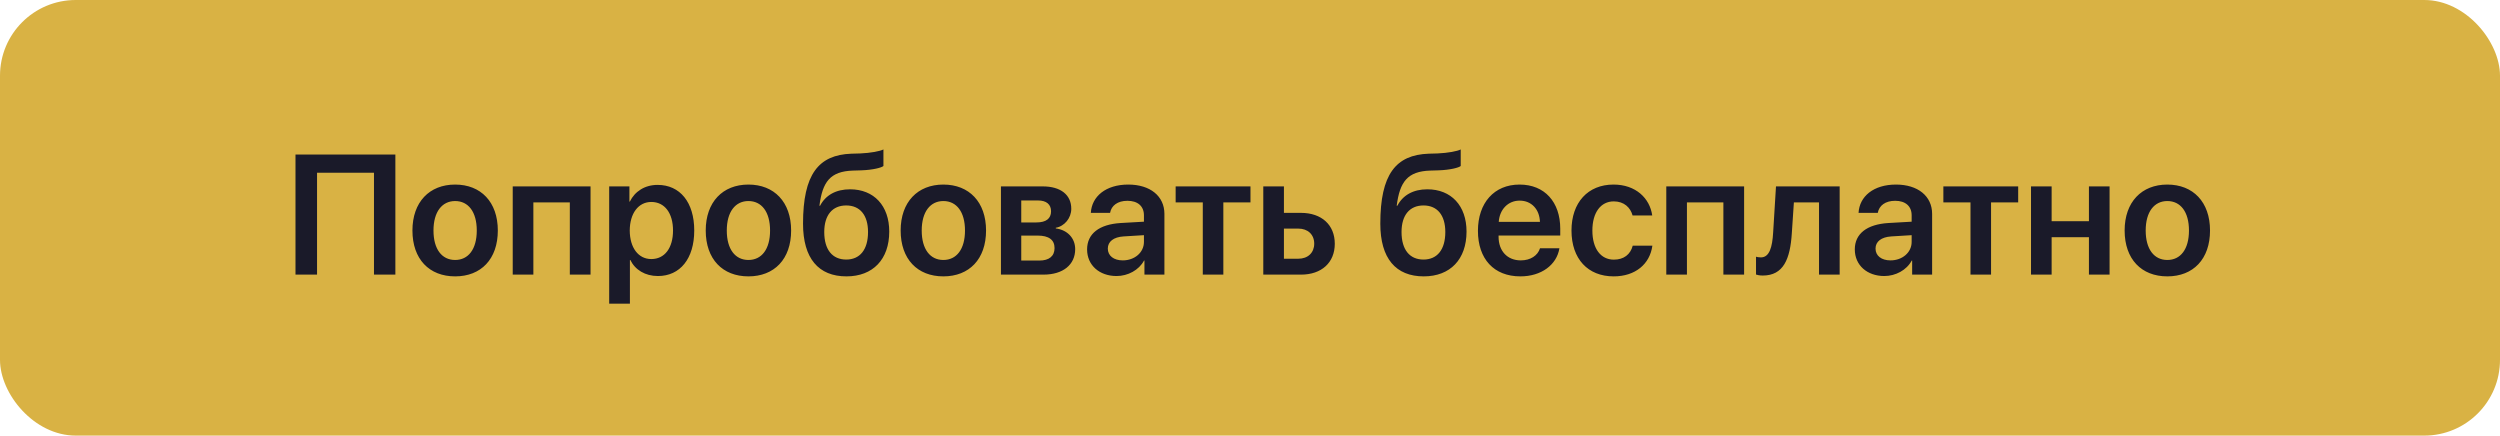
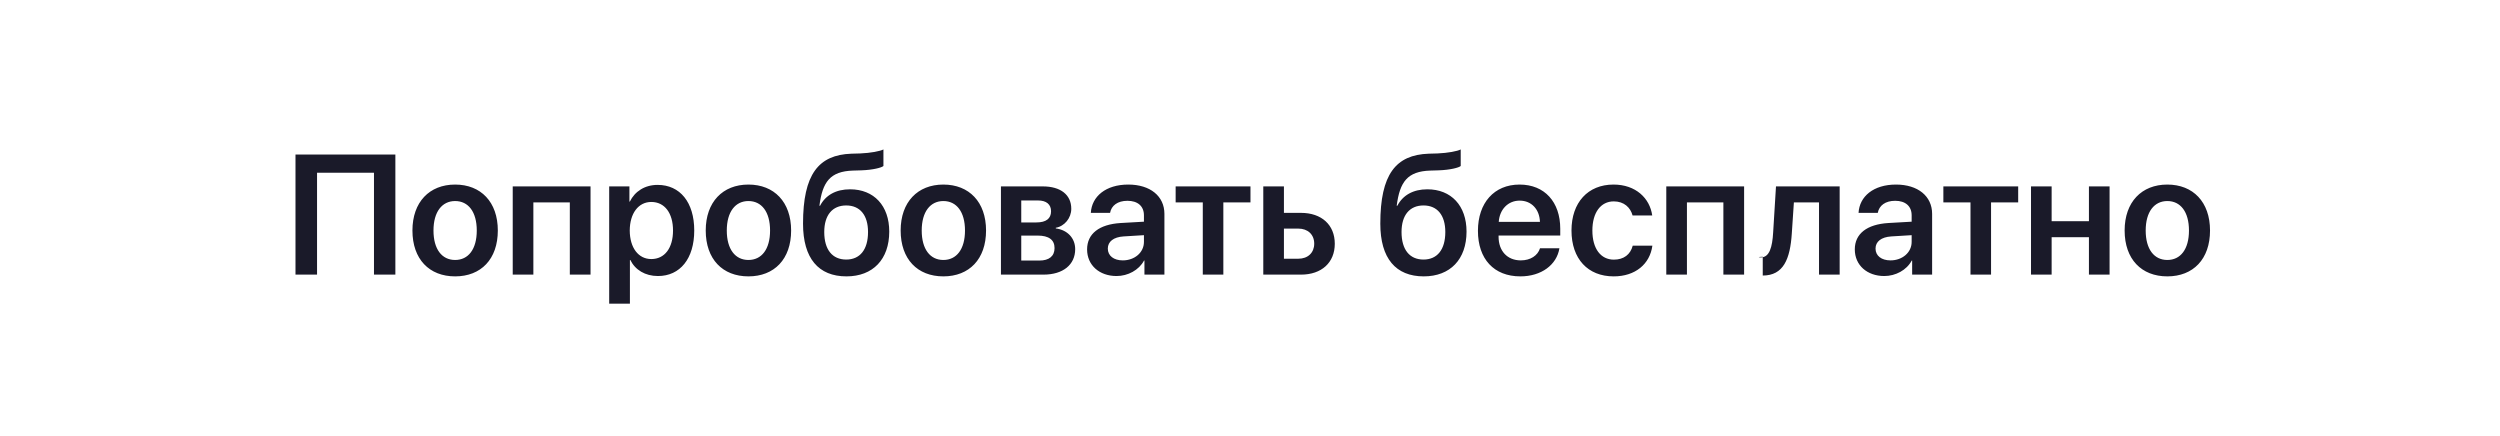
<svg xmlns="http://www.w3.org/2000/svg" width="264" height="46" viewBox="0 0 264 46" fill="none">
-   <rect width="264" height="46" rx="8" fill="#D9B244" />
-   <path d="M41.751 29H39.492V18.242H33.48V29H31.204V16.317H41.751V29ZM48.062 29.185C45.328 29.185 43.553 27.365 43.553 24.342C43.553 21.336 45.346 19.49 48.062 19.49C50.777 19.49 52.57 21.327 52.57 24.342C52.57 27.365 50.795 29.185 48.062 29.185ZM48.062 27.453C49.45 27.453 50.347 26.328 50.347 24.342C50.347 22.364 49.45 21.23 48.062 21.23C46.682 21.23 45.776 22.364 45.776 24.342C45.776 26.328 46.673 27.453 48.062 27.453ZM60.173 29V21.371H56.323V29H54.144V19.684H62.361V29H60.173ZM69.445 19.525C71.81 19.525 73.312 21.362 73.312 24.342C73.312 27.312 71.818 29.149 69.481 29.149C68.127 29.149 67.072 28.499 66.562 27.453H66.519V32.067H64.33V19.684H66.466V21.292H66.51C67.037 20.211 68.092 19.525 69.445 19.525ZM68.777 27.356C70.192 27.356 71.071 26.188 71.071 24.342C71.071 22.505 70.192 21.327 68.777 21.327C67.415 21.327 66.51 22.531 66.501 24.342C66.51 26.17 67.415 27.356 68.777 27.356ZM79.034 29.185C76.301 29.185 74.525 27.365 74.525 24.342C74.525 21.336 76.318 19.49 79.034 19.49C81.75 19.49 83.543 21.327 83.543 24.342C83.543 27.365 81.768 29.185 79.034 29.185ZM79.034 27.453C80.423 27.453 81.319 26.328 81.319 24.342C81.319 22.364 80.423 21.23 79.034 21.23C77.654 21.23 76.749 22.364 76.749 24.342C76.749 26.328 77.645 27.453 79.034 27.453ZM89.388 29.185C86.435 29.185 84.8 27.286 84.8 23.621C84.8 18.418 86.426 16.352 89.906 16.23L90.847 16.203C91.928 16.159 92.947 15.966 93.29 15.781V17.53C93.097 17.706 92.183 17.943 90.978 17.987L90.073 18.014C87.665 18.093 86.856 19.2 86.531 21.723H86.602C87.182 20.606 88.28 19.991 89.766 19.991C92.288 19.991 93.905 21.723 93.905 24.456C93.905 27.383 92.183 29.185 89.388 29.185ZM89.361 27.409C90.811 27.409 91.664 26.363 91.664 24.5C91.664 22.716 90.811 21.696 89.361 21.696C87.902 21.696 87.041 22.716 87.041 24.5C87.041 26.363 87.894 27.409 89.361 27.409ZM99.618 29.185C96.885 29.185 95.109 27.365 95.109 24.342C95.109 21.336 96.902 19.49 99.618 19.49C102.334 19.49 104.127 21.327 104.127 24.342C104.127 27.365 102.352 29.185 99.618 29.185ZM99.618 27.453C101.007 27.453 101.903 26.328 101.903 24.342C101.903 22.364 101.007 21.23 99.618 21.23C98.238 21.23 97.333 22.364 97.333 24.342C97.333 26.328 98.23 27.453 99.618 27.453ZM109.611 21.169H107.845V23.489H109.444C110.464 23.489 110.991 23.085 110.991 22.311C110.991 21.582 110.499 21.169 109.611 21.169ZM109.576 24.878H107.845V27.515H109.752C110.789 27.515 111.36 27.049 111.36 26.196C111.36 25.326 110.754 24.878 109.576 24.878ZM105.7 29V19.684H110.121C112.002 19.684 113.127 20.571 113.127 22.048C113.127 23.023 112.415 23.894 111.492 24.052V24.122C112.714 24.28 113.54 25.142 113.54 26.311C113.54 27.954 112.257 29 110.191 29H105.7ZM118.567 27.497C119.807 27.497 120.8 26.671 120.8 25.546V24.834L118.646 24.966C117.592 25.036 116.985 25.511 116.985 26.249C116.985 27.014 117.618 27.497 118.567 27.497ZM117.908 29.149C116.106 29.149 114.797 28.016 114.797 26.337C114.797 24.685 116.071 23.691 118.339 23.551L120.8 23.41V22.742C120.8 21.767 120.141 21.204 119.06 21.204C118.022 21.204 117.363 21.705 117.223 22.479H115.192C115.289 20.738 116.774 19.49 119.147 19.49C121.459 19.49 122.962 20.712 122.962 22.584V29H120.853V27.515H120.809C120.272 28.525 119.104 29.149 117.908 29.149ZM132.05 19.684V21.371H129.185V29H127.014V21.371H124.148V19.684H132.05ZM137.104 24.14H135.583V27.321H137.104C138.123 27.321 138.782 26.68 138.782 25.73C138.782 24.773 138.114 24.14 137.104 24.14ZM133.403 29V19.684H135.583V22.479H137.385C139.556 22.479 140.953 23.744 140.953 25.739C140.953 27.734 139.556 29 137.385 29H133.403ZM150.349 29.185C147.396 29.185 145.761 27.286 145.761 23.621C145.761 18.418 147.387 16.352 150.867 16.23L151.808 16.203C152.889 16.159 153.908 15.966 154.251 15.781V17.53C154.058 17.706 153.144 17.943 151.939 17.987L151.034 18.014C148.626 18.093 147.817 19.2 147.492 21.723H147.562C148.143 20.606 149.241 19.991 150.727 19.991C153.249 19.991 154.866 21.723 154.866 24.456C154.866 27.383 153.144 29.185 150.349 29.185ZM150.322 27.409C151.772 27.409 152.625 26.363 152.625 24.5C152.625 22.716 151.772 21.696 150.322 21.696C148.863 21.696 148.002 22.716 148.002 24.5C148.002 26.363 148.854 27.409 150.322 27.409ZM160.474 21.186C159.243 21.186 158.355 22.127 158.268 23.428H162.618C162.574 22.109 161.73 21.186 160.474 21.186ZM162.627 26.214H164.675C164.394 27.972 162.759 29.185 160.553 29.185C157.758 29.185 156.07 27.348 156.07 24.377C156.07 21.433 157.775 19.49 160.465 19.49C163.11 19.49 164.763 21.327 164.763 24.157V24.869H158.25V25.001C158.25 26.495 159.164 27.497 160.597 27.497C161.616 27.497 162.39 26.987 162.627 26.214ZM174.475 22.751H172.4C172.172 21.916 171.504 21.266 170.414 21.266C169.034 21.266 168.155 22.452 168.155 24.342C168.155 26.267 169.043 27.418 170.423 27.418C171.478 27.418 172.172 26.873 172.418 25.941H174.492C174.229 27.893 172.682 29.185 170.405 29.185C167.681 29.185 165.949 27.339 165.949 24.342C165.949 21.389 167.681 19.49 170.388 19.49C172.734 19.49 174.22 20.932 174.475 22.751ZM181.989 29V21.371H178.14V29H175.96V19.684H184.178V29H181.989ZM189.214 24.658C189.038 27.356 188.335 29.097 186.146 29.097C185.804 29.097 185.549 29.035 185.435 28.991V27.11C185.522 27.137 185.707 27.181 185.953 27.181C186.858 27.181 187.157 26.091 187.245 24.544L187.544 19.684H194.268V29H192.088V21.371H189.434L189.214 24.658ZM199.638 27.497C200.877 27.497 201.87 26.671 201.87 25.546V24.834L199.717 24.966C198.662 25.036 198.056 25.511 198.056 26.249C198.056 27.014 198.688 27.497 199.638 27.497ZM198.979 29.149C197.177 29.149 195.867 28.016 195.867 26.337C195.867 24.685 197.142 23.691 199.409 23.551L201.87 23.41V22.742C201.87 21.767 201.211 21.204 200.13 21.204C199.093 21.204 198.434 21.705 198.293 22.479H196.263C196.359 20.738 197.845 19.49 200.218 19.49C202.529 19.49 204.032 20.712 204.032 22.584V29H201.923V27.515H201.879C201.343 28.525 200.174 29.149 198.979 29.149ZM213.12 19.684V21.371H210.255V29H208.084V21.371H205.219V19.684H213.12ZM220.591 29V25.045H216.653V29H214.474V19.684H216.653V23.357H220.591V19.684H222.771V29H220.591ZM228.87 29.185C226.137 29.185 224.361 27.365 224.361 24.342C224.361 21.336 226.154 19.49 228.87 19.49C231.586 19.49 233.379 21.327 233.379 24.342C233.379 27.365 231.604 29.185 228.87 29.185ZM228.87 27.453C230.259 27.453 231.155 26.328 231.155 24.342C231.155 22.364 230.259 21.23 228.87 21.23C227.49 21.23 226.585 22.364 226.585 24.342C226.585 26.328 227.481 27.453 228.87 27.453Z" fill="#1A1A29" />
+   <path d="M41.751 29H39.492V18.242H33.48V29H31.204V16.317H41.751V29ZM48.062 29.185C45.328 29.185 43.553 27.365 43.553 24.342C43.553 21.336 45.346 19.49 48.062 19.49C50.777 19.49 52.57 21.327 52.57 24.342C52.57 27.365 50.795 29.185 48.062 29.185ZM48.062 27.453C49.45 27.453 50.347 26.328 50.347 24.342C50.347 22.364 49.45 21.23 48.062 21.23C46.682 21.23 45.776 22.364 45.776 24.342C45.776 26.328 46.673 27.453 48.062 27.453ZM60.173 29V21.371H56.323V29H54.144V19.684H62.361V29H60.173ZM69.445 19.525C71.81 19.525 73.312 21.362 73.312 24.342C73.312 27.312 71.818 29.149 69.481 29.149C68.127 29.149 67.072 28.499 66.562 27.453H66.519V32.067H64.33V19.684H66.466V21.292H66.51C67.037 20.211 68.092 19.525 69.445 19.525ZM68.777 27.356C70.192 27.356 71.071 26.188 71.071 24.342C71.071 22.505 70.192 21.327 68.777 21.327C67.415 21.327 66.51 22.531 66.501 24.342C66.51 26.17 67.415 27.356 68.777 27.356ZM79.034 29.185C76.301 29.185 74.525 27.365 74.525 24.342C74.525 21.336 76.318 19.49 79.034 19.49C81.75 19.49 83.543 21.327 83.543 24.342C83.543 27.365 81.768 29.185 79.034 29.185ZM79.034 27.453C80.423 27.453 81.319 26.328 81.319 24.342C81.319 22.364 80.423 21.23 79.034 21.23C77.654 21.23 76.749 22.364 76.749 24.342C76.749 26.328 77.645 27.453 79.034 27.453ZM89.388 29.185C86.435 29.185 84.8 27.286 84.8 23.621C84.8 18.418 86.426 16.352 89.906 16.23L90.847 16.203C91.928 16.159 92.947 15.966 93.29 15.781V17.53C93.097 17.706 92.183 17.943 90.978 17.987L90.073 18.014C87.665 18.093 86.856 19.2 86.531 21.723H86.602C87.182 20.606 88.28 19.991 89.766 19.991C92.288 19.991 93.905 21.723 93.905 24.456C93.905 27.383 92.183 29.185 89.388 29.185ZM89.361 27.409C90.811 27.409 91.664 26.363 91.664 24.5C91.664 22.716 90.811 21.696 89.361 21.696C87.902 21.696 87.041 22.716 87.041 24.5C87.041 26.363 87.894 27.409 89.361 27.409ZM99.618 29.185C96.885 29.185 95.109 27.365 95.109 24.342C95.109 21.336 96.902 19.49 99.618 19.49C102.334 19.49 104.127 21.327 104.127 24.342C104.127 27.365 102.352 29.185 99.618 29.185ZM99.618 27.453C101.007 27.453 101.903 26.328 101.903 24.342C101.903 22.364 101.007 21.23 99.618 21.23C98.238 21.23 97.333 22.364 97.333 24.342C97.333 26.328 98.23 27.453 99.618 27.453ZM109.611 21.169H107.845V23.489H109.444C110.464 23.489 110.991 23.085 110.991 22.311C110.991 21.582 110.499 21.169 109.611 21.169ZM109.576 24.878H107.845V27.515H109.752C110.789 27.515 111.36 27.049 111.36 26.196C111.36 25.326 110.754 24.878 109.576 24.878ZM105.7 29V19.684H110.121C112.002 19.684 113.127 20.571 113.127 22.048C113.127 23.023 112.415 23.894 111.492 24.052V24.122C112.714 24.28 113.54 25.142 113.54 26.311C113.54 27.954 112.257 29 110.191 29H105.7ZM118.567 27.497C119.807 27.497 120.8 26.671 120.8 25.546V24.834L118.646 24.966C117.592 25.036 116.985 25.511 116.985 26.249C116.985 27.014 117.618 27.497 118.567 27.497ZM117.908 29.149C116.106 29.149 114.797 28.016 114.797 26.337C114.797 24.685 116.071 23.691 118.339 23.551L120.8 23.41V22.742C120.8 21.767 120.141 21.204 119.06 21.204C118.022 21.204 117.363 21.705 117.223 22.479H115.192C115.289 20.738 116.774 19.49 119.147 19.49C121.459 19.49 122.962 20.712 122.962 22.584V29H120.853V27.515H120.809C120.272 28.525 119.104 29.149 117.908 29.149ZM132.05 19.684V21.371H129.185V29H127.014V21.371H124.148V19.684H132.05ZM137.104 24.14H135.583V27.321H137.104C138.123 27.321 138.782 26.68 138.782 25.73C138.782 24.773 138.114 24.14 137.104 24.14ZM133.403 29V19.684H135.583V22.479H137.385C139.556 22.479 140.953 23.744 140.953 25.739C140.953 27.734 139.556 29 137.385 29H133.403ZM150.349 29.185C147.396 29.185 145.761 27.286 145.761 23.621C145.761 18.418 147.387 16.352 150.867 16.23L151.808 16.203C152.889 16.159 153.908 15.966 154.251 15.781V17.53C154.058 17.706 153.144 17.943 151.939 17.987L151.034 18.014C148.626 18.093 147.817 19.2 147.492 21.723H147.562C148.143 20.606 149.241 19.991 150.727 19.991C153.249 19.991 154.866 21.723 154.866 24.456C154.866 27.383 153.144 29.185 150.349 29.185ZM150.322 27.409C151.772 27.409 152.625 26.363 152.625 24.5C152.625 22.716 151.772 21.696 150.322 21.696C148.863 21.696 148.002 22.716 148.002 24.5C148.002 26.363 148.854 27.409 150.322 27.409ZM160.474 21.186C159.243 21.186 158.355 22.127 158.268 23.428H162.618C162.574 22.109 161.73 21.186 160.474 21.186ZM162.627 26.214H164.675C164.394 27.972 162.759 29.185 160.553 29.185C157.758 29.185 156.07 27.348 156.07 24.377C156.07 21.433 157.775 19.49 160.465 19.49C163.11 19.49 164.763 21.327 164.763 24.157V24.869H158.25V25.001C158.25 26.495 159.164 27.497 160.597 27.497C161.616 27.497 162.39 26.987 162.627 26.214ZM174.475 22.751H172.4C172.172 21.916 171.504 21.266 170.414 21.266C169.034 21.266 168.155 22.452 168.155 24.342C168.155 26.267 169.043 27.418 170.423 27.418C171.478 27.418 172.172 26.873 172.418 25.941H174.492C174.229 27.893 172.682 29.185 170.405 29.185C167.681 29.185 165.949 27.339 165.949 24.342C165.949 21.389 167.681 19.49 170.388 19.49C172.734 19.49 174.22 20.932 174.475 22.751ZM181.989 29V21.371H178.14V29H175.96V19.684H184.178V29H181.989ZM189.214 24.658C189.038 27.356 188.335 29.097 186.146 29.097V27.11C185.522 27.137 185.707 27.181 185.953 27.181C186.858 27.181 187.157 26.091 187.245 24.544L187.544 19.684H194.268V29H192.088V21.371H189.434L189.214 24.658ZM199.638 27.497C200.877 27.497 201.87 26.671 201.87 25.546V24.834L199.717 24.966C198.662 25.036 198.056 25.511 198.056 26.249C198.056 27.014 198.688 27.497 199.638 27.497ZM198.979 29.149C197.177 29.149 195.867 28.016 195.867 26.337C195.867 24.685 197.142 23.691 199.409 23.551L201.87 23.41V22.742C201.87 21.767 201.211 21.204 200.13 21.204C199.093 21.204 198.434 21.705 198.293 22.479H196.263C196.359 20.738 197.845 19.49 200.218 19.49C202.529 19.49 204.032 20.712 204.032 22.584V29H201.923V27.515H201.879C201.343 28.525 200.174 29.149 198.979 29.149ZM213.12 19.684V21.371H210.255V29H208.084V21.371H205.219V19.684H213.12ZM220.591 29V25.045H216.653V29H214.474V19.684H216.653V23.357H220.591V19.684H222.771V29H220.591ZM228.87 29.185C226.137 29.185 224.361 27.365 224.361 24.342C224.361 21.336 226.154 19.49 228.87 19.49C231.586 19.49 233.379 21.327 233.379 24.342C233.379 27.365 231.604 29.185 228.87 29.185ZM228.87 27.453C230.259 27.453 231.155 26.328 231.155 24.342C231.155 22.364 230.259 21.23 228.87 21.23C227.49 21.23 226.585 22.364 226.585 24.342C226.585 26.328 227.481 27.453 228.87 27.453Z" fill="#1A1A29" />
</svg>